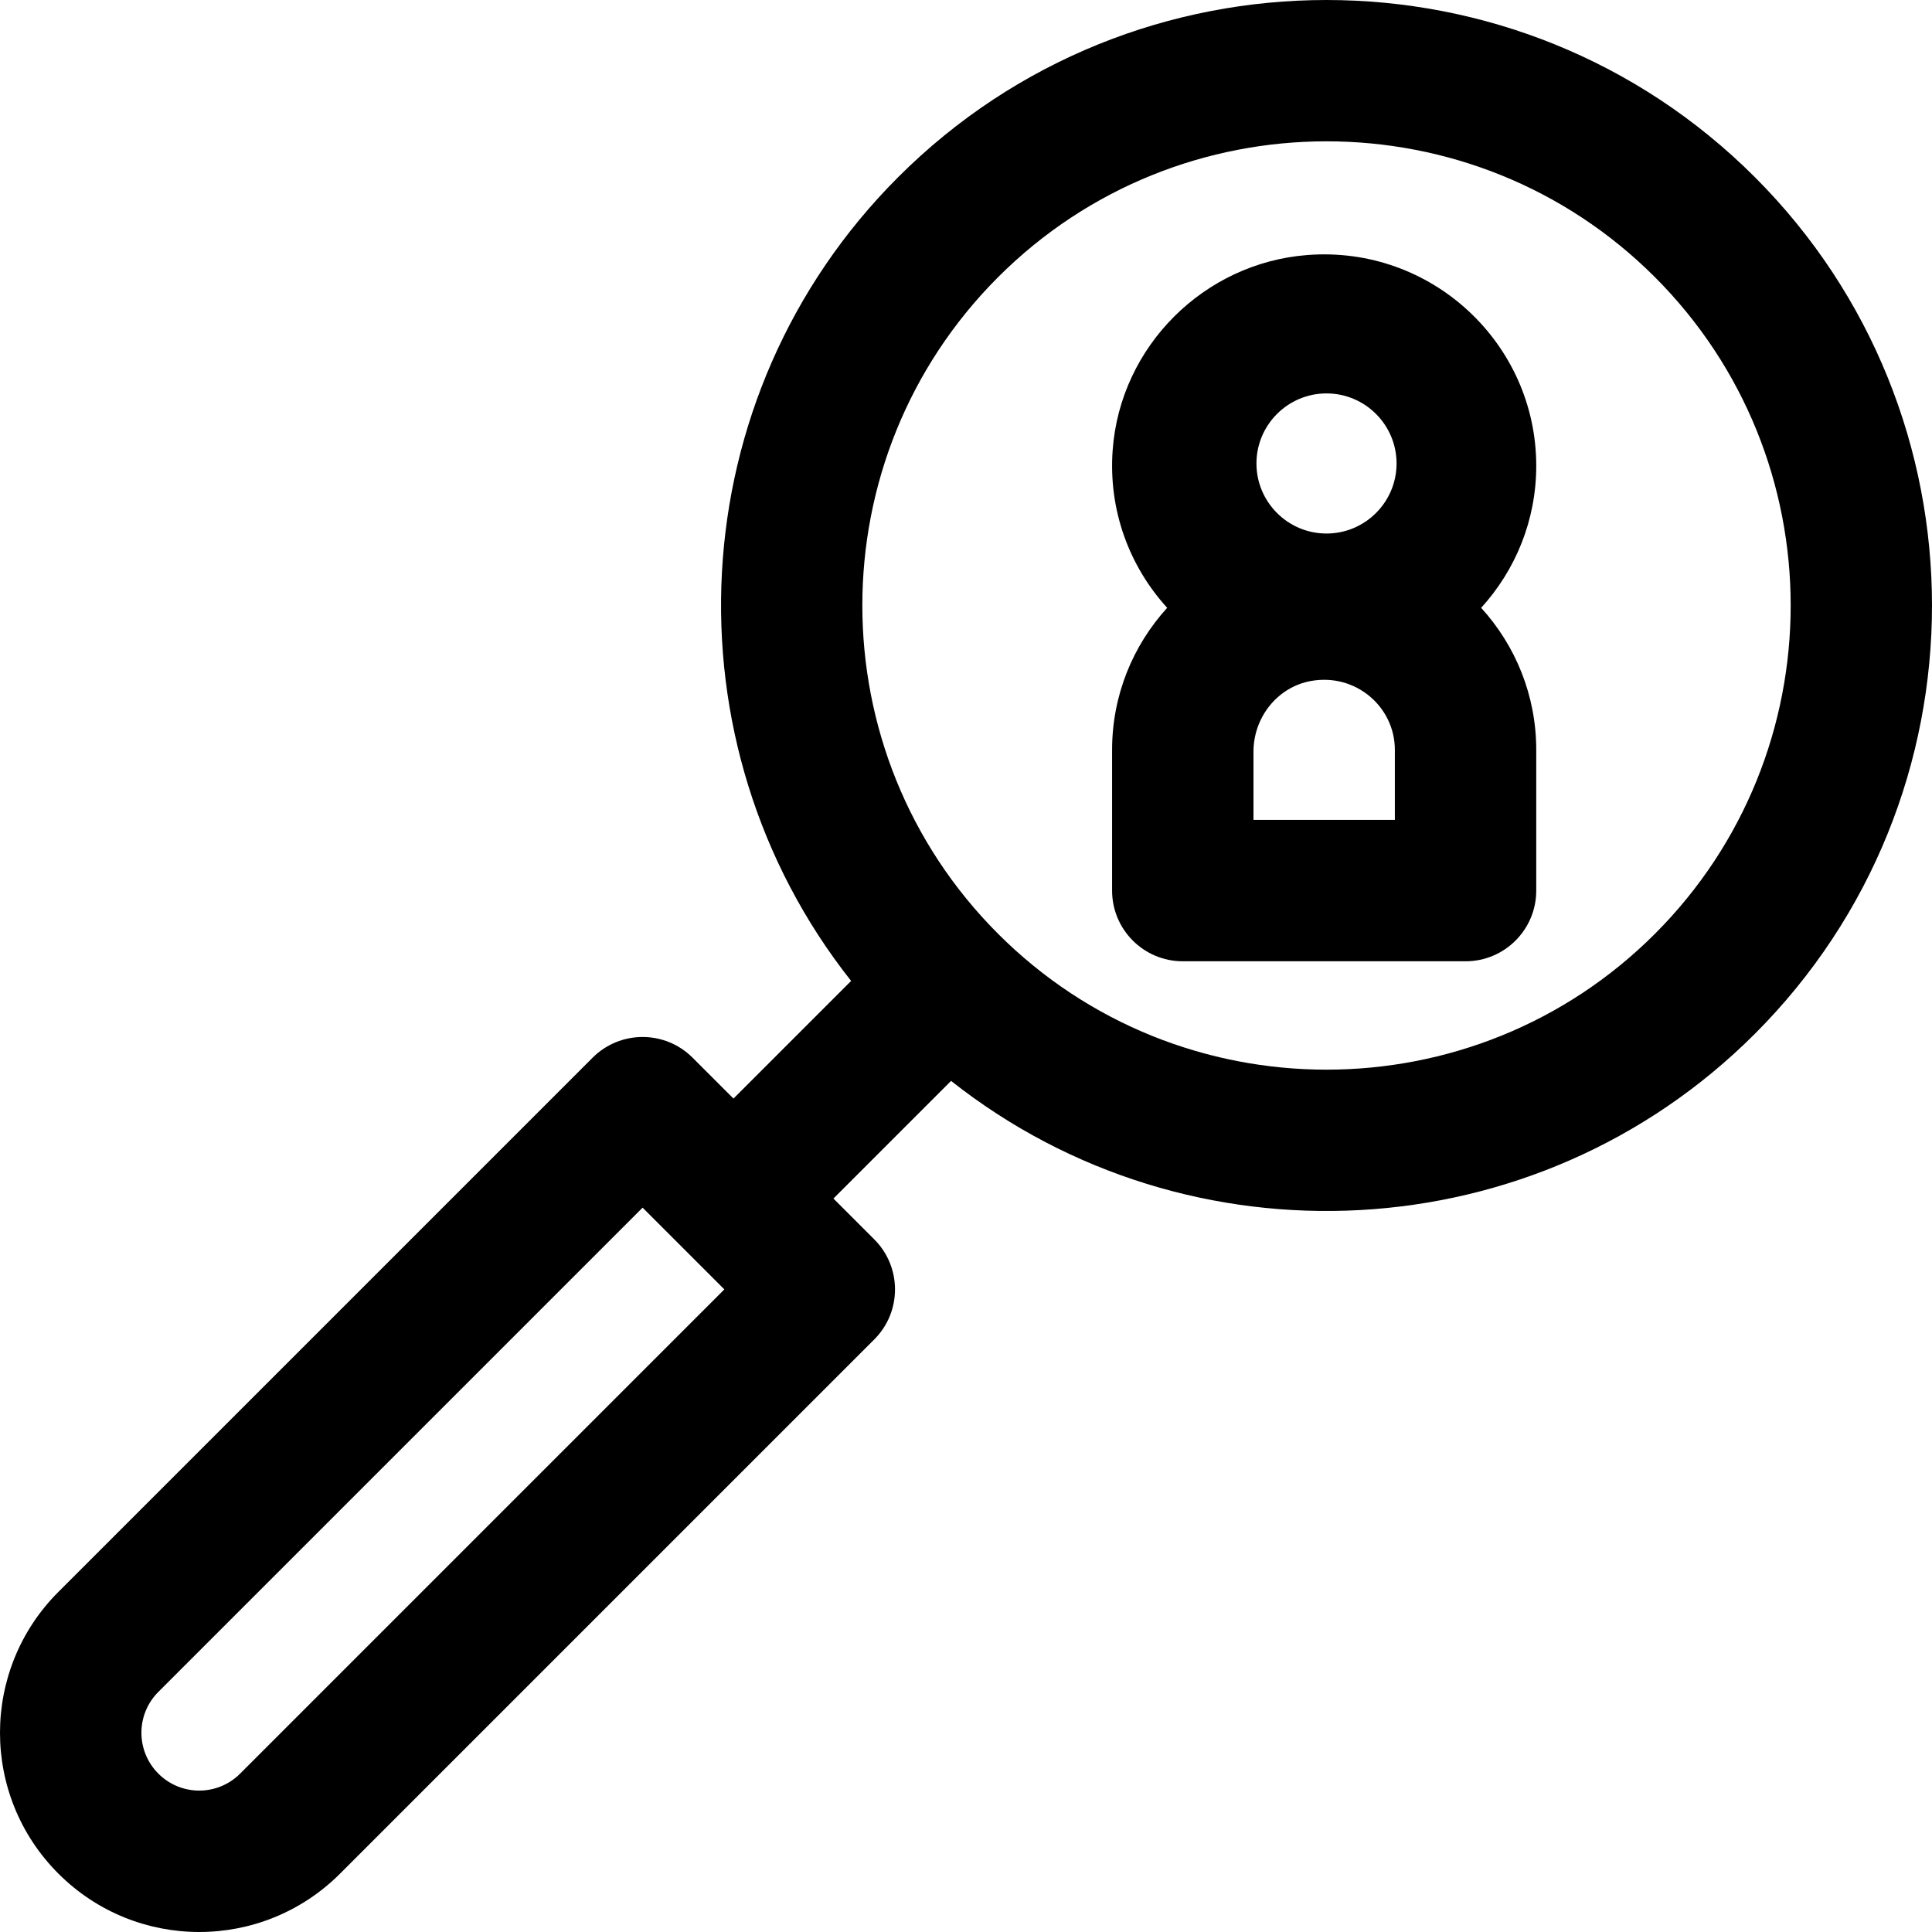
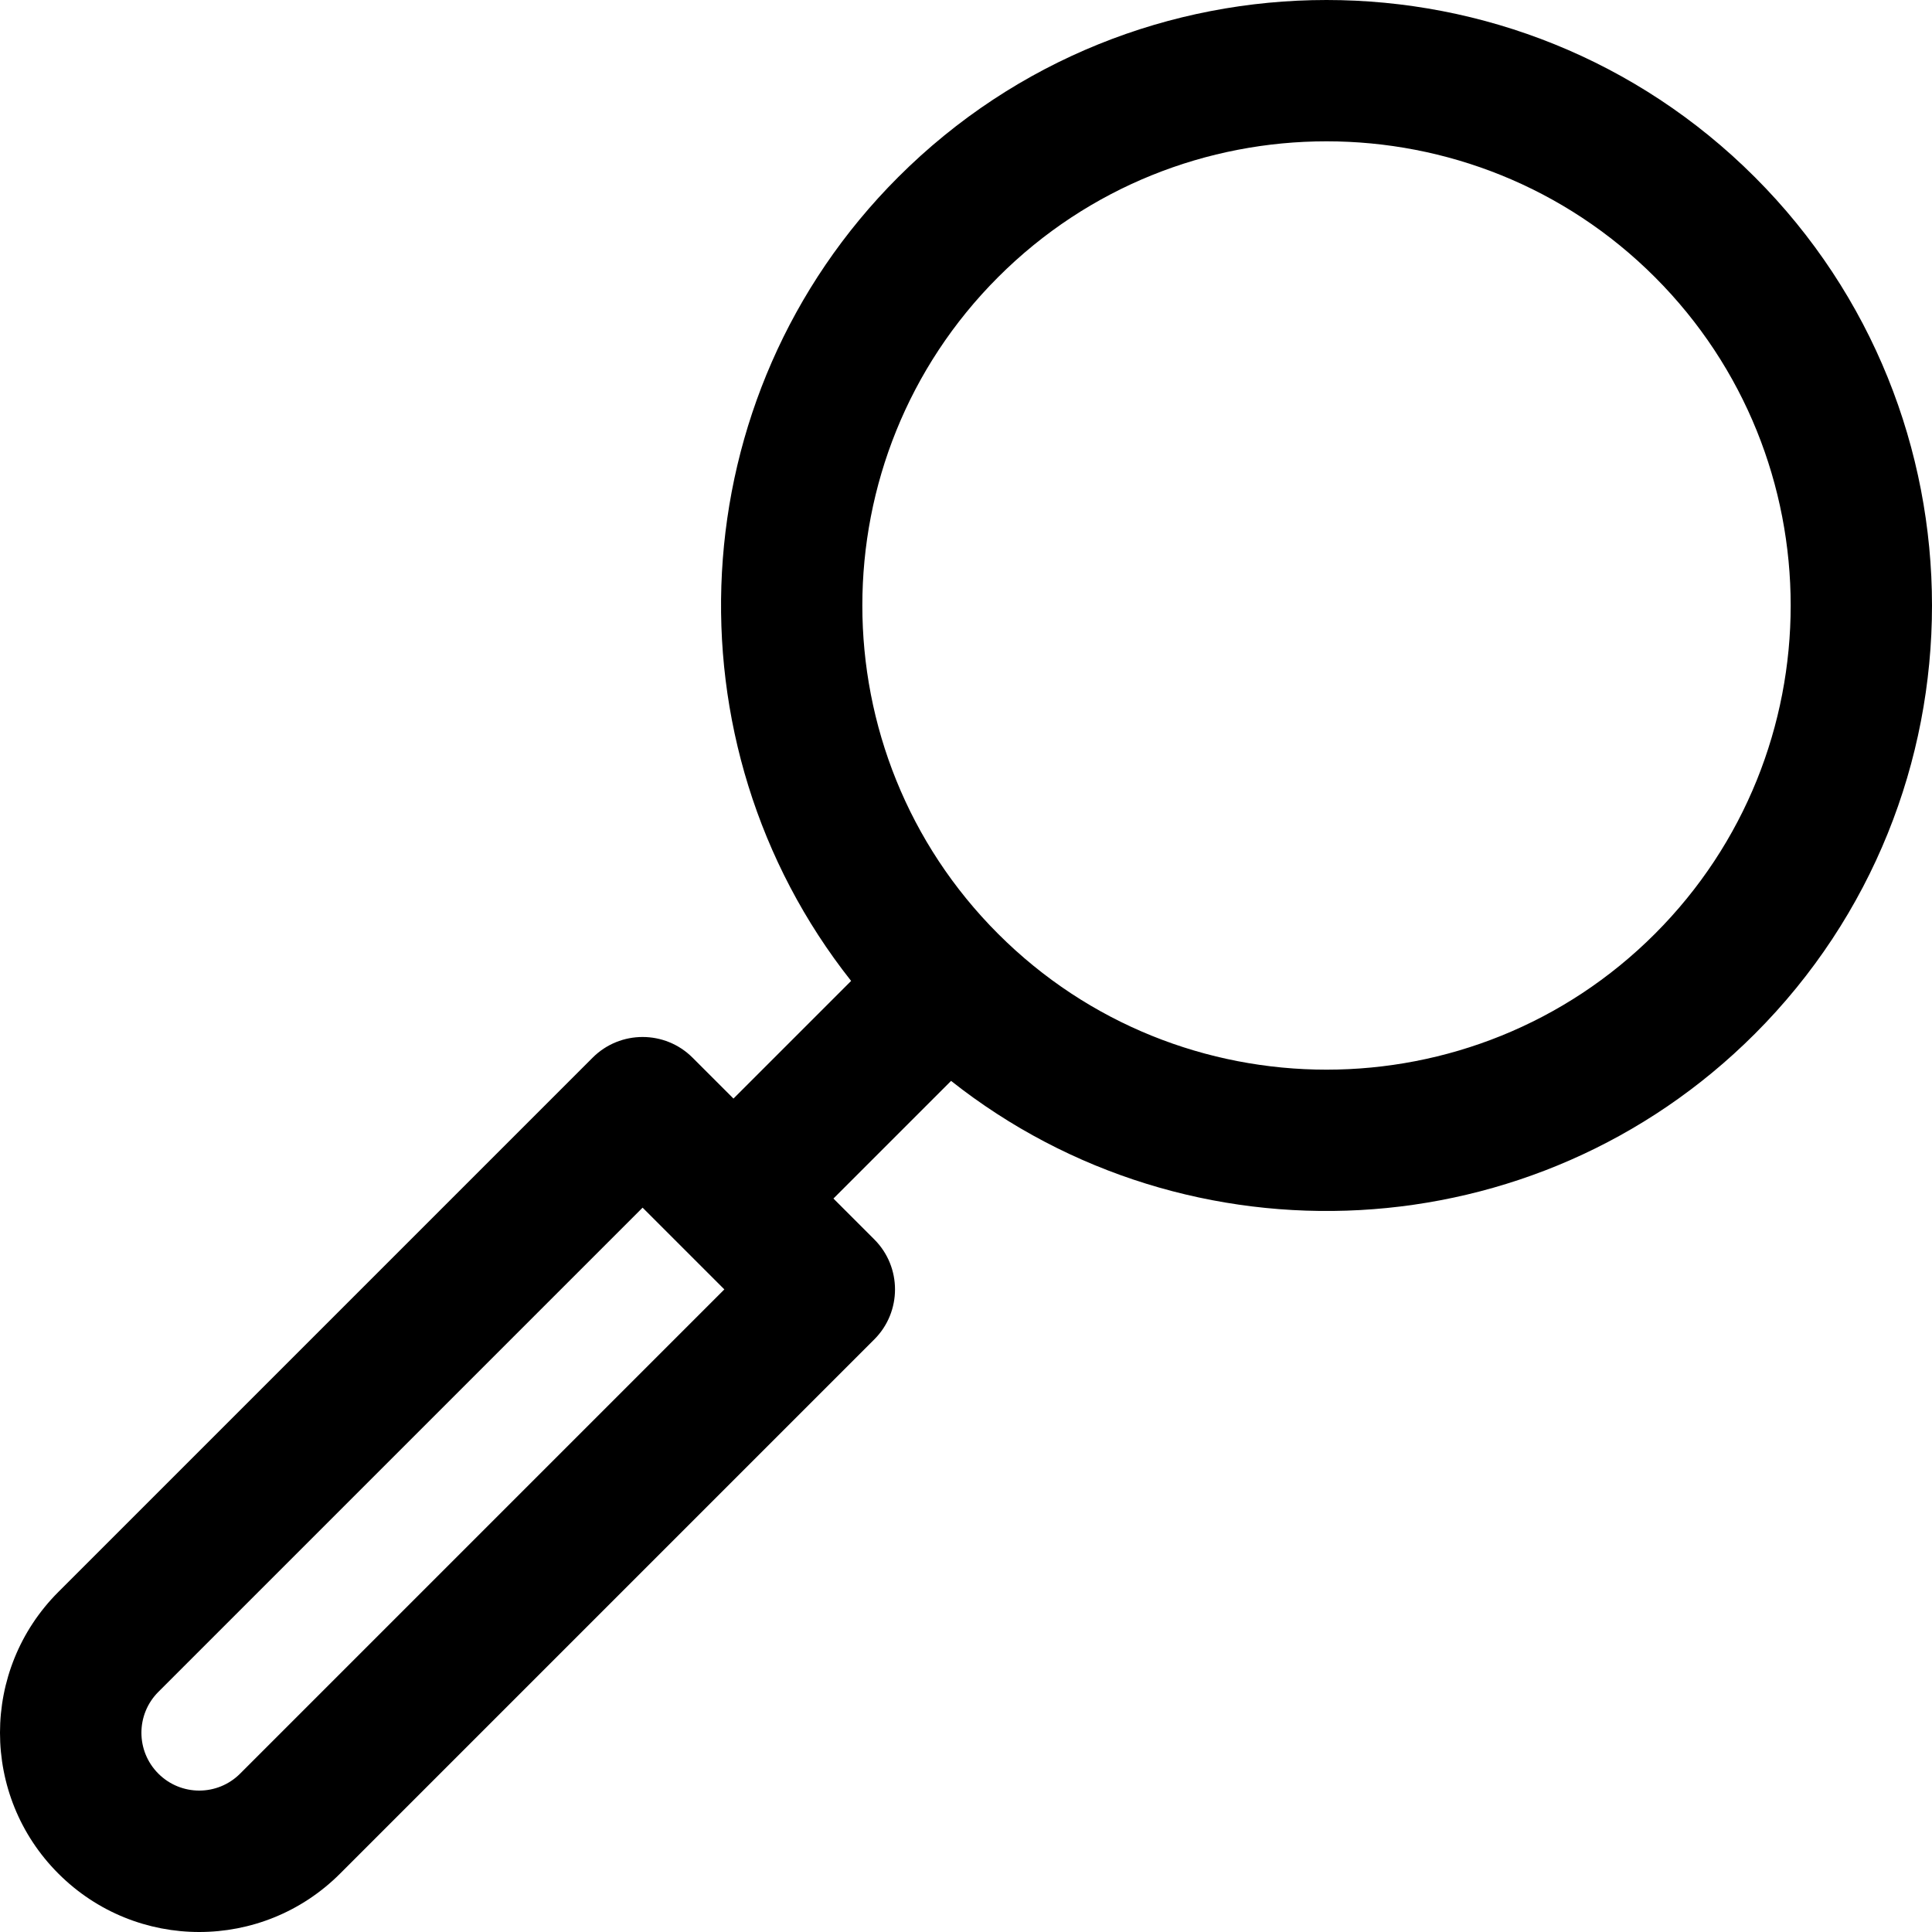
<svg xmlns="http://www.w3.org/2000/svg" fill="#000000" height="800px" width="800px" version="1.1" id="Layer_1" viewBox="0 0 512 512" xml:space="preserve">
  <g>
    <g>
      <path d="M465.055,46.946c-62.593-62.594-164.44-62.594-227.032,0c-58.113,58.112-62.262,150.052-12.469,213.009l-31.178,31.178    L183.542,280.3c-7.315-7.316-19.177-7.316-26.494,0L15.474,421.872c-20.631,20.63-20.634,54.021,0,74.654    c20.629,20.63,54.021,20.634,74.652,0L231.7,354.953c7.316-7.316,7.316-19.177,0-26.494l-10.833-10.833l31.178-31.178    c63.026,49.847,154.944,45.596,213.009-12.469C527.648,211.385,527.648,109.539,465.055,46.946z M63.633,470.032    c-5.986,5.987-15.678,5.987-21.665,0c-5.987-5.987-5.987-15.678,0-21.667L170.294,320.04l21.665,21.665L63.633,470.032z     M438.561,247.484c-47.984,47.984-126.062,47.984-174.045,0c-47.984-47.984-47.984-126.061,0-174.045    c47.983-47.983,126.06-47.985,174.045,0C486.545,121.423,486.545,199.5,438.561,247.484z" />
    </g>
  </g>
  <g>
    <g>
-       <path d="M407.121,123.444c0-32.365-27.663-58.409-60.654-55.861c-27.428,2.117-49.574,24.217-51.595,51.653    c-1.186,16.111,4.506,30.934,14.445,41.844c-9.067,9.954-14.6,23.163-14.6,37.637v37.299c0,10.346,8.388,18.734,18.734,18.734    h74.936c10.346,0,18.734-8.388,18.734-18.734v-37.299c0-14.474-5.533-27.683-14.6-37.637    C401.588,151.127,407.121,137.918,407.121,123.444z M369.653,217.283h-37.468v-18.076c0-9.066,6.315-17.132,15.237-18.74    c11.86-2.138,22.231,6.878,22.231,18.249V217.283z M351.538,141.39c-10.236,0-18.565-8.328-18.565-18.565    c0-10.238,8.329-18.565,18.565-18.565s18.565,8.328,18.565,18.565C370.104,133.062,361.775,141.39,351.538,141.39z" />
-     </g>
+       </g>
  </g>
</svg>